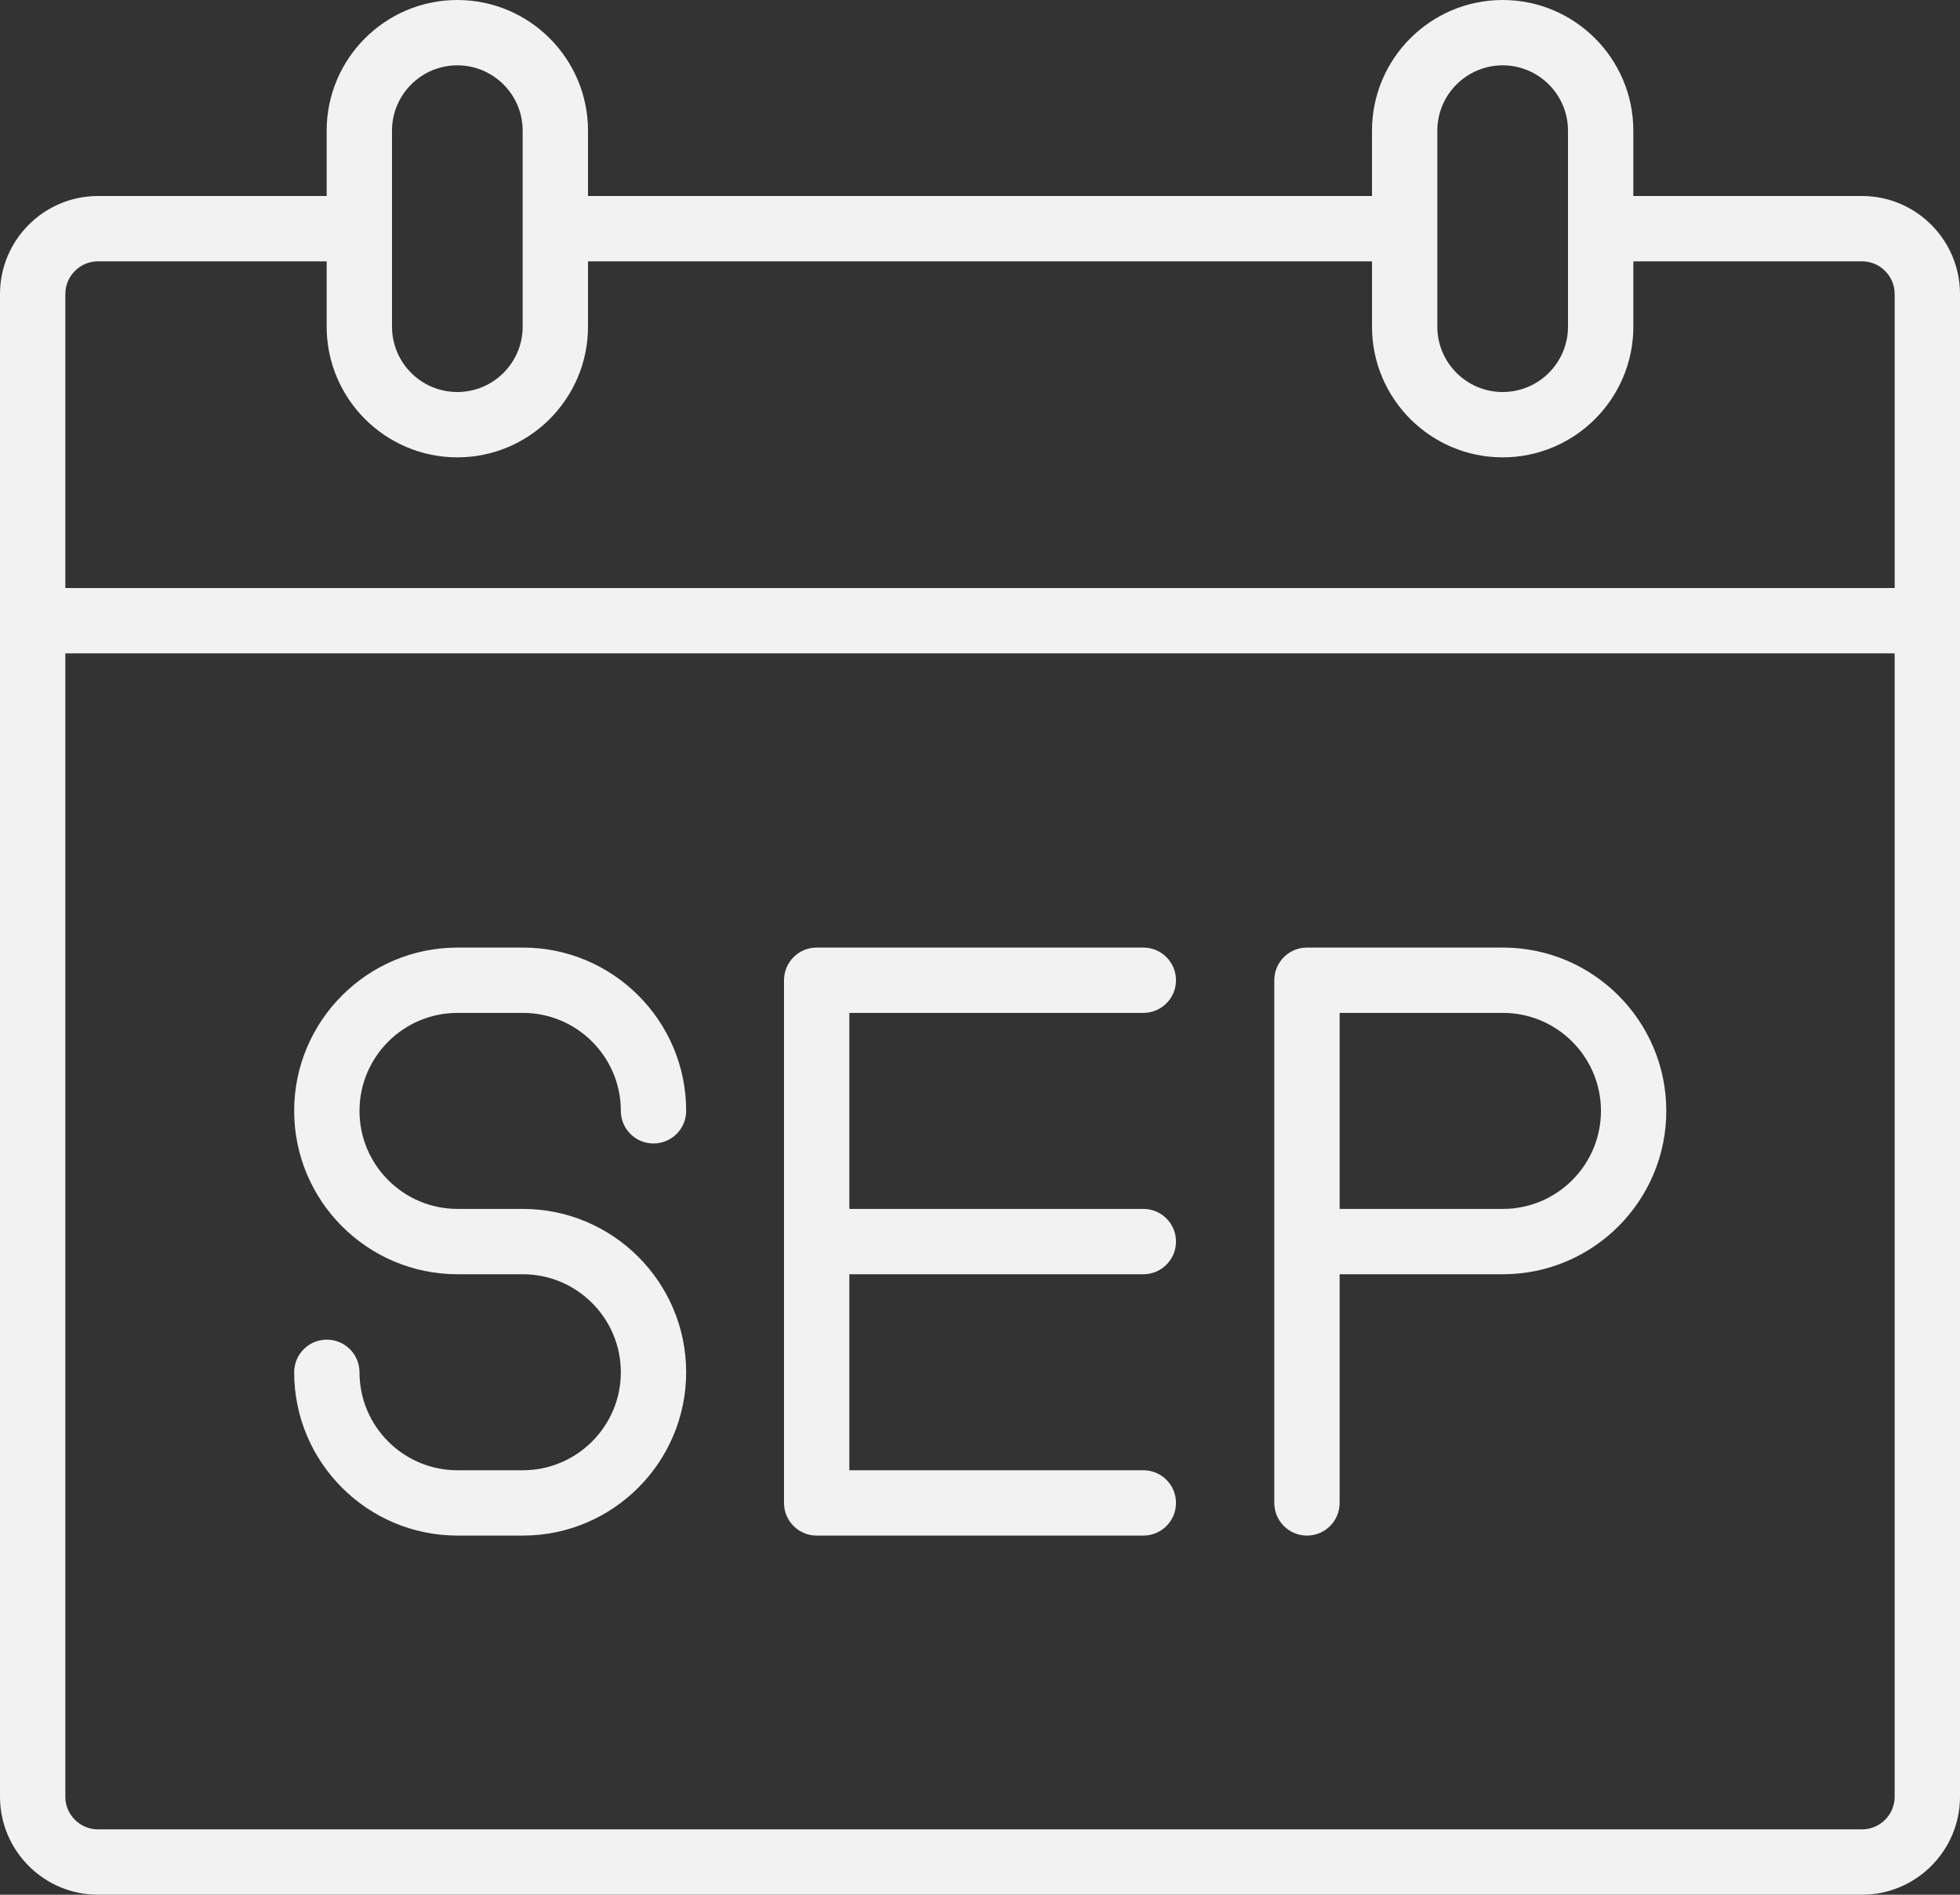
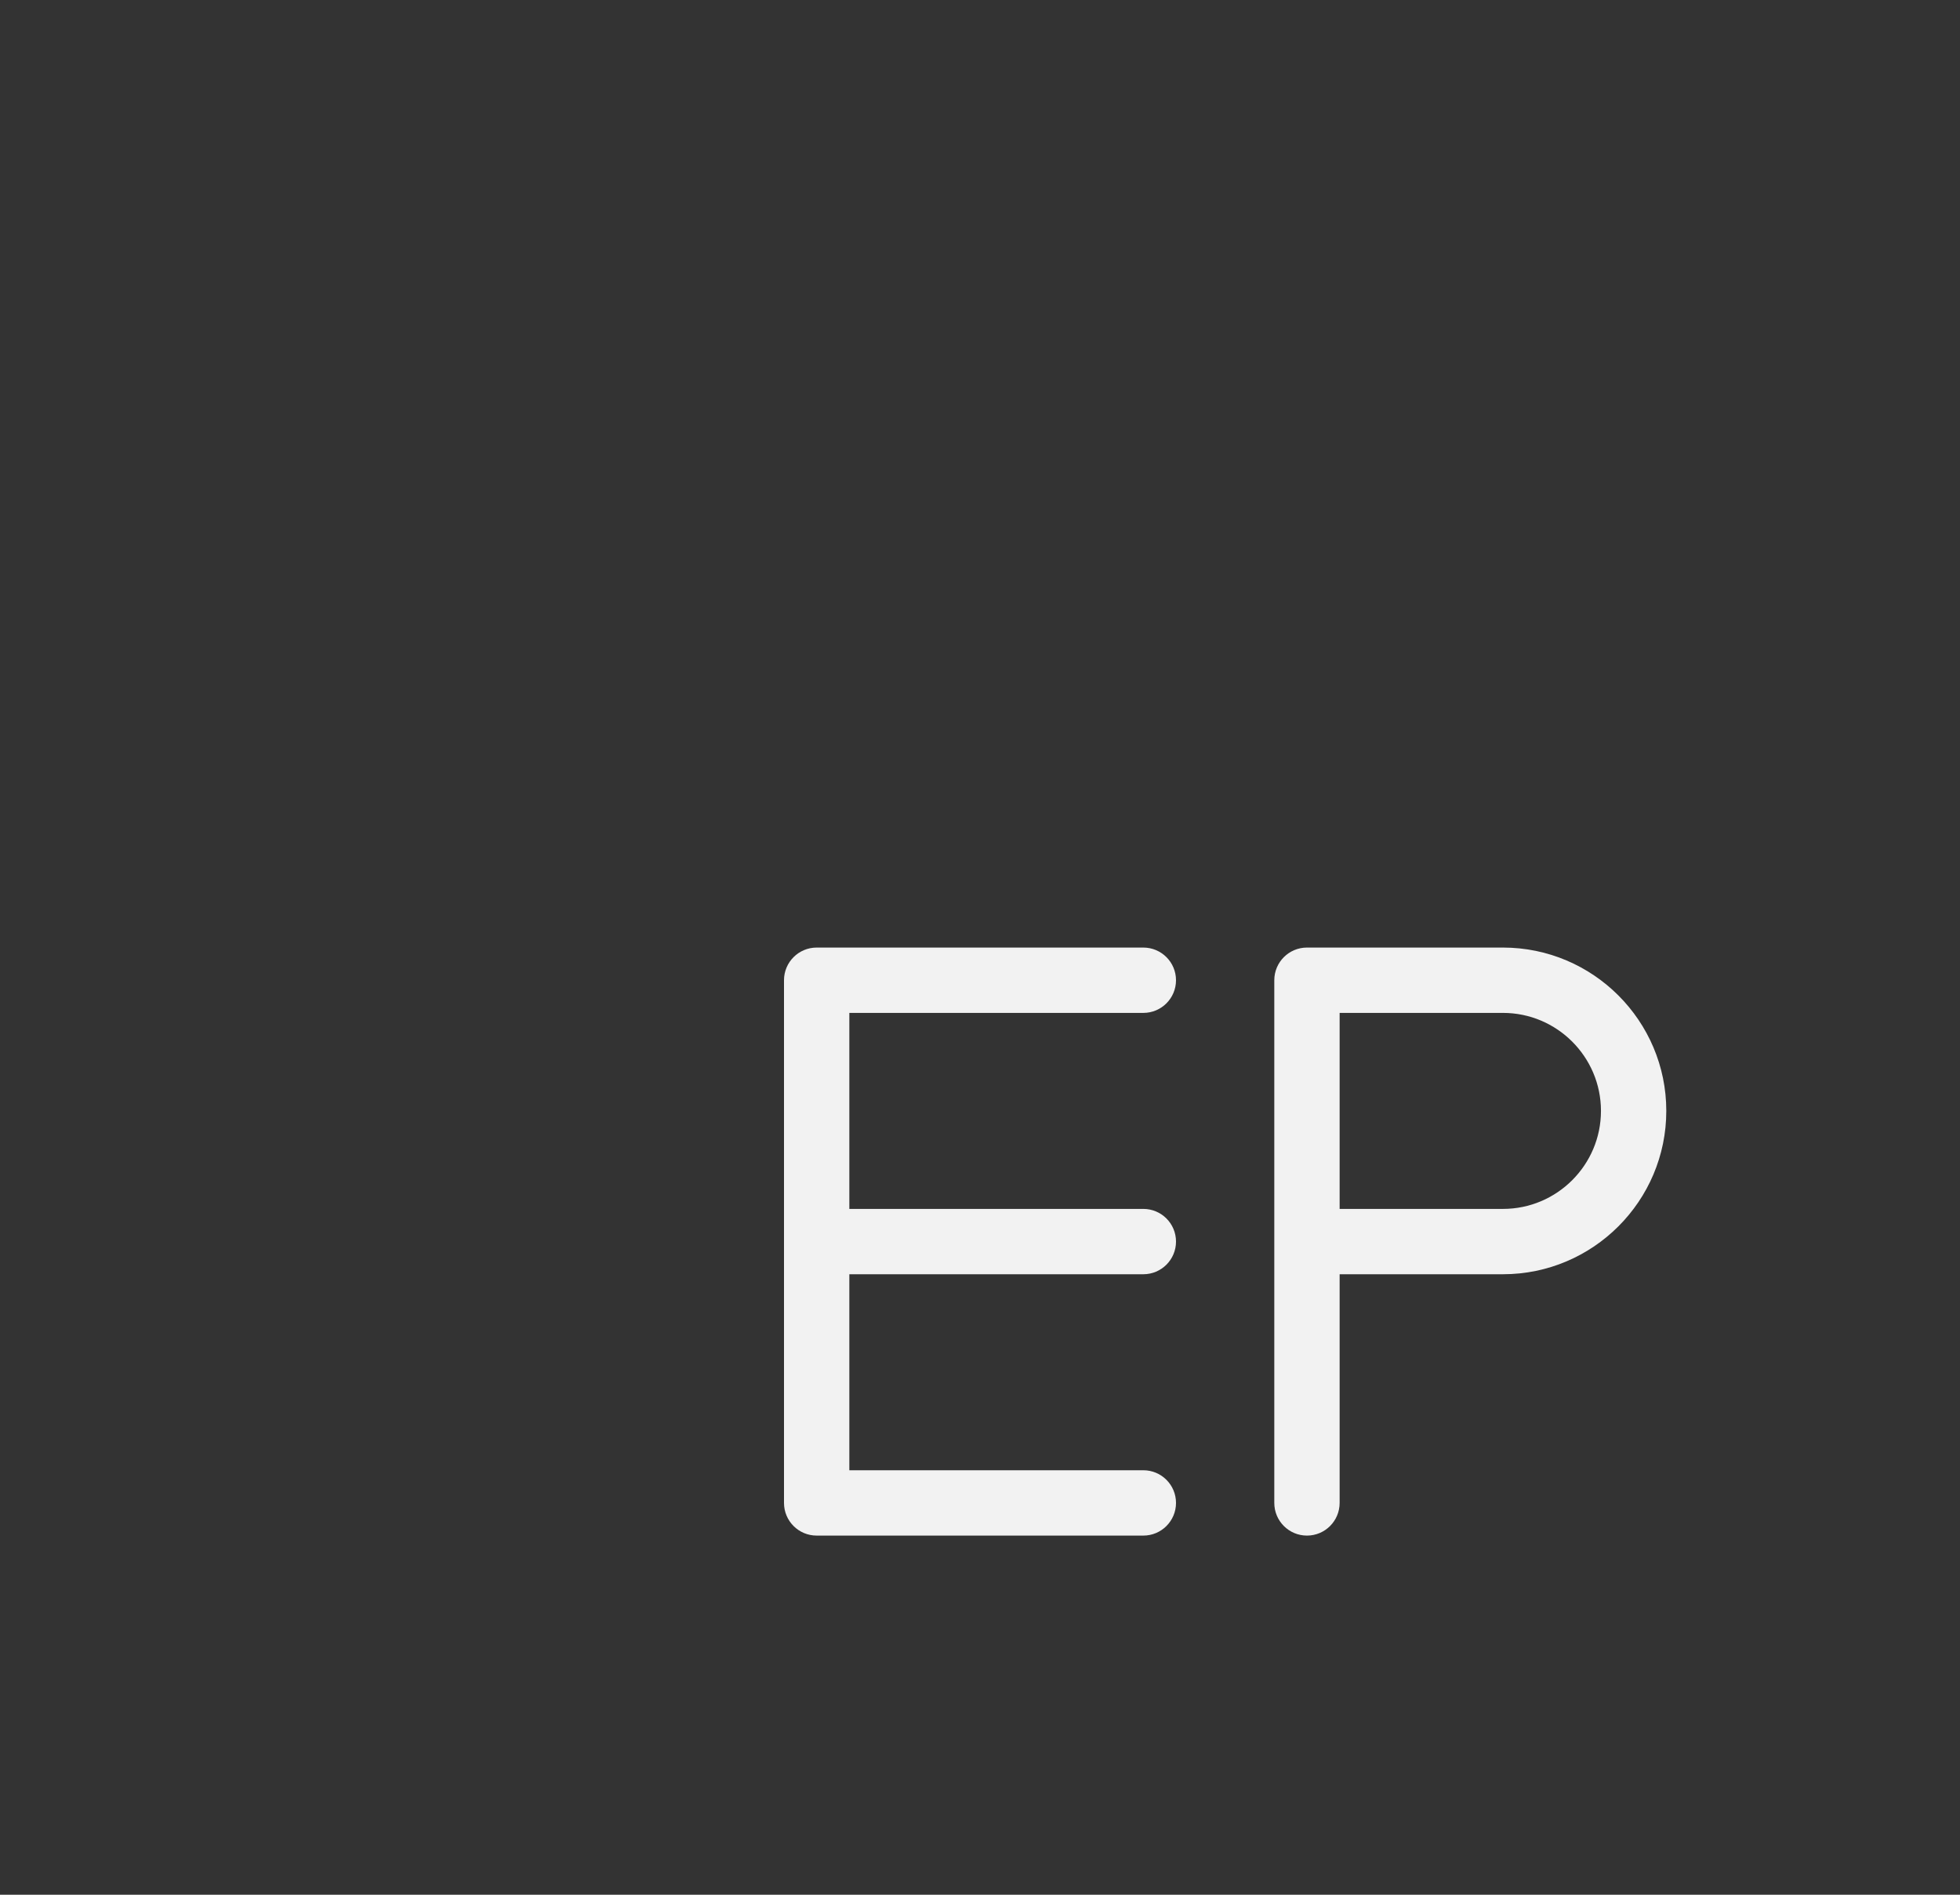
<svg xmlns="http://www.w3.org/2000/svg" height="58.0" preserveAspectRatio="xMidYMid meet" version="1.0" viewBox="0.0 1.0 60.0 58.0" width="60.0" zoomAndPan="magnify">
  <rect x="0.0" y="1.0" width="60.0" height="58.0" fill="#333333" stroke="none" />
  <g id="change1_1">
-     <path d="M57,7h-7v-2c0-2.206-1.794-4-4-4s-4,1.794-4,4v2H18v-2c0-2.206-1.794-4-4-4s-4,1.794-4,4v2H3 c-1.654,0-3,1.346-3,3v45.999c0,1.654,1.346,3,3,3h54c1.654,0,3-1.346,3-3V10C60,8.346,58.654,7,57,7z M44,5c0-1.103,0.897-2,2-2s2,0.897,2,2v6c0,1.103-0.897,2-2,2s-2-0.897-2-2V5z M12,5 c0-1.103,0.897-2,2-2s2,0.897,2,2v6c0,1.103-0.897,2-2,2s-2-0.897-2-2V5z M3,9h7v2c0,2.206,1.794,4,4,4 s4-1.794,4-4v-2h24v2c0,2.206,1.794,4,4,4s4-1.794,4-4v-2h7c0.551,0,1,0.449,1,1v9H2v-9 C2,9.449,2.449,9,3,9z M57,56.999H3c-0.551,0-1-0.448-1-1V21h56v34.999 C58,56.551,57.551,56.999,57,56.999z" fill="#f2f2f2" />
-   </g>
+     </g>
  <g id="change1_2">
    <path d="M35,32.006c0.552,0,1-0.447,1-1c0-0.552-0.448-1-1-1H25c-0.552,0-1,0.448-1,1v16 c0,0.553,0.448,1,1,1h10c0.552,0,1-0.447,1-1s-0.448-1-1-1h-9v-6h9c0.552,0,1-0.447,1-1s-0.448-1-1-1h-9v-6H35z" fill="#f2f2f2" />
  </g>
  <g id="change1_3">
-     <path d="M14.005,32.006h2.002c1.653,0,2.998,1.345,2.998,2.997c0,0.553,0.448,1,1,1s1-0.447,1-1 c0-2.756-2.242-4.997-4.998-4.997h-2.002c-2.757,0-5,2.243-5,5s2.243,5,5,5h2c1.654,0,3,1.346,3,3s-1.346,3-3,3 h-2.002c-1.653,0-2.998-1.345-2.998-2.998c0-0.553-0.448-1-1-1s-1,0.447-1,1 c0,2.756,2.242,4.998,4.998,4.998h2.002c2.757,0,5-2.243,5-5s-2.243-5-5-5h-2c-1.654,0-3-1.346-3-3 S12.351,32.006,14.005,32.006z" fill="#f2f2f2" />
-   </g>
+     </g>
  <g id="change1_4">
-     <path d="M46.009,30.006h-6c-0.552,0-1,0.448-1,1v16c0,0.553,0.448,1,1,1s1-0.447,1-1v-7h5 c2.757,0,5-2.243,5-5S48.766,30.006,46.009,30.006z M46.009,38.006h-5v-6h5c1.654,0,3,1.346,3,3 S47.663,38.006,46.009,38.006z" fill="#f2f2f2" />
+     <path d="M46.009,30.006h-6c-0.552,0-1,0.448-1,1v16c0,0.553,0.448,1,1,1s1-0.447,1-1v-7h5 c2.757,0,5-2.243,5-5S48.766,30.006,46.009,30.006M46.009,38.006h-5v-6h5c1.654,0,3,1.346,3,3 S47.663,38.006,46.009,38.006z" fill="#f2f2f2" />
  </g>
</svg>